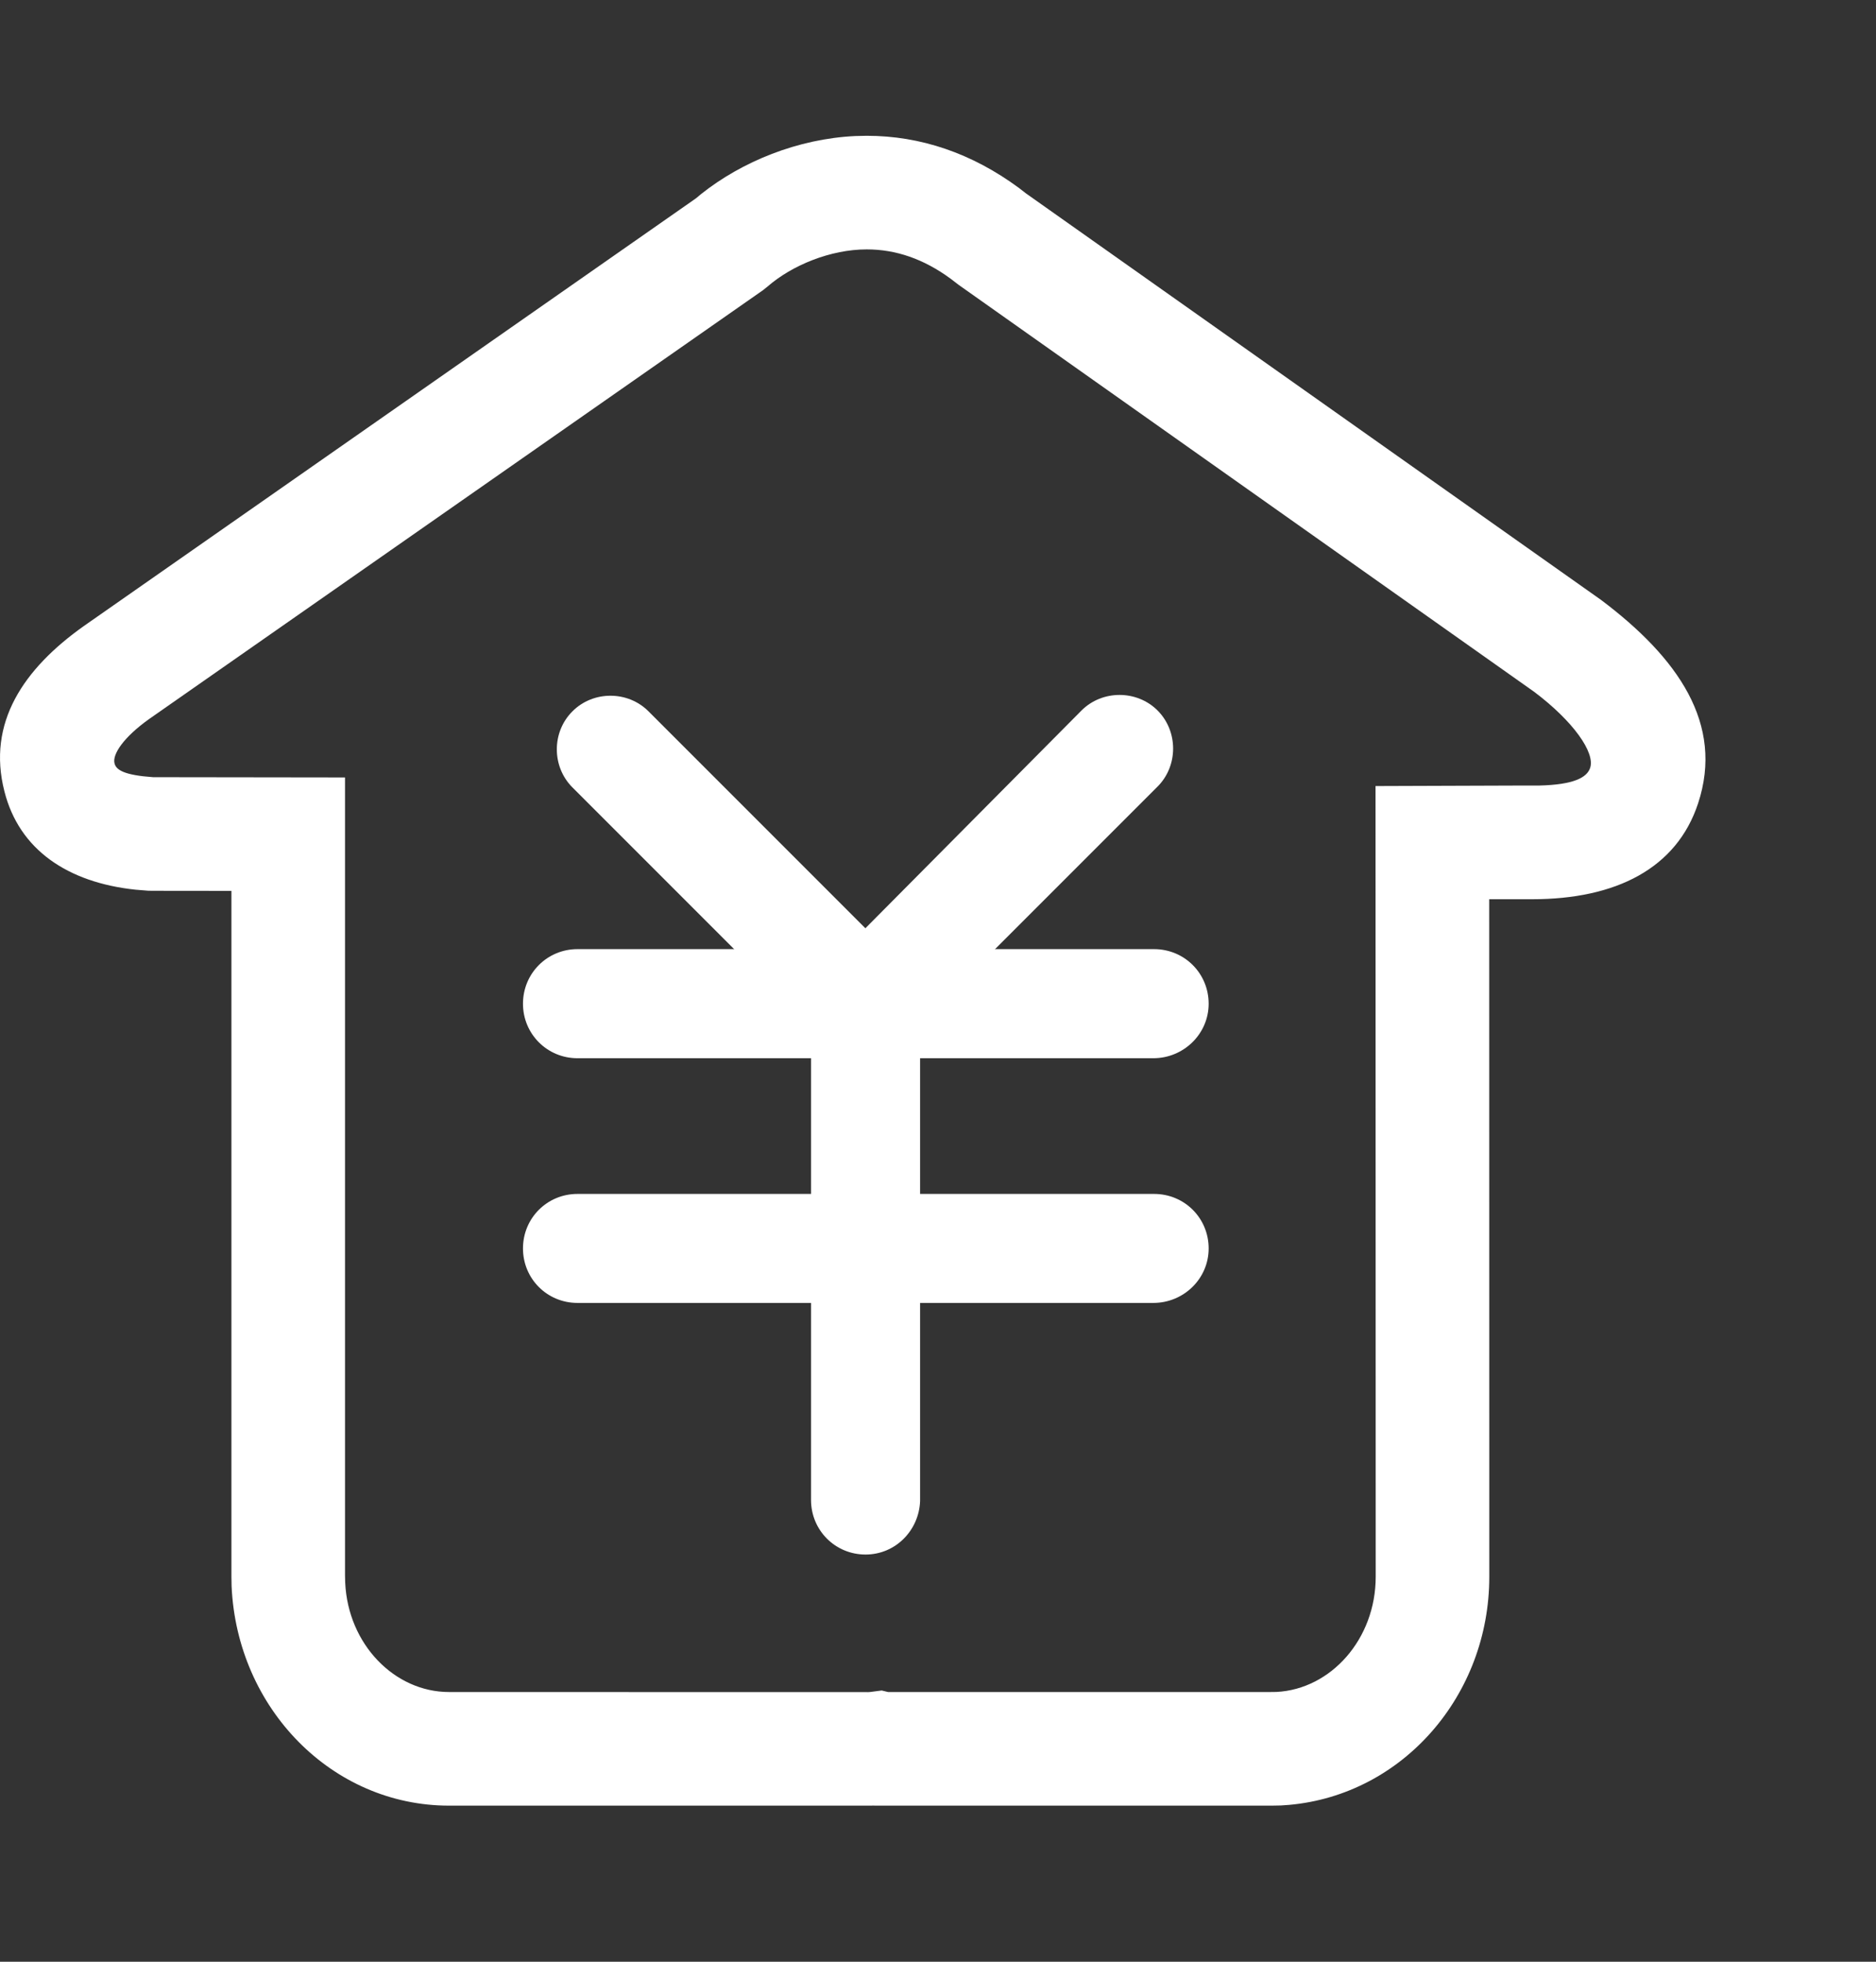
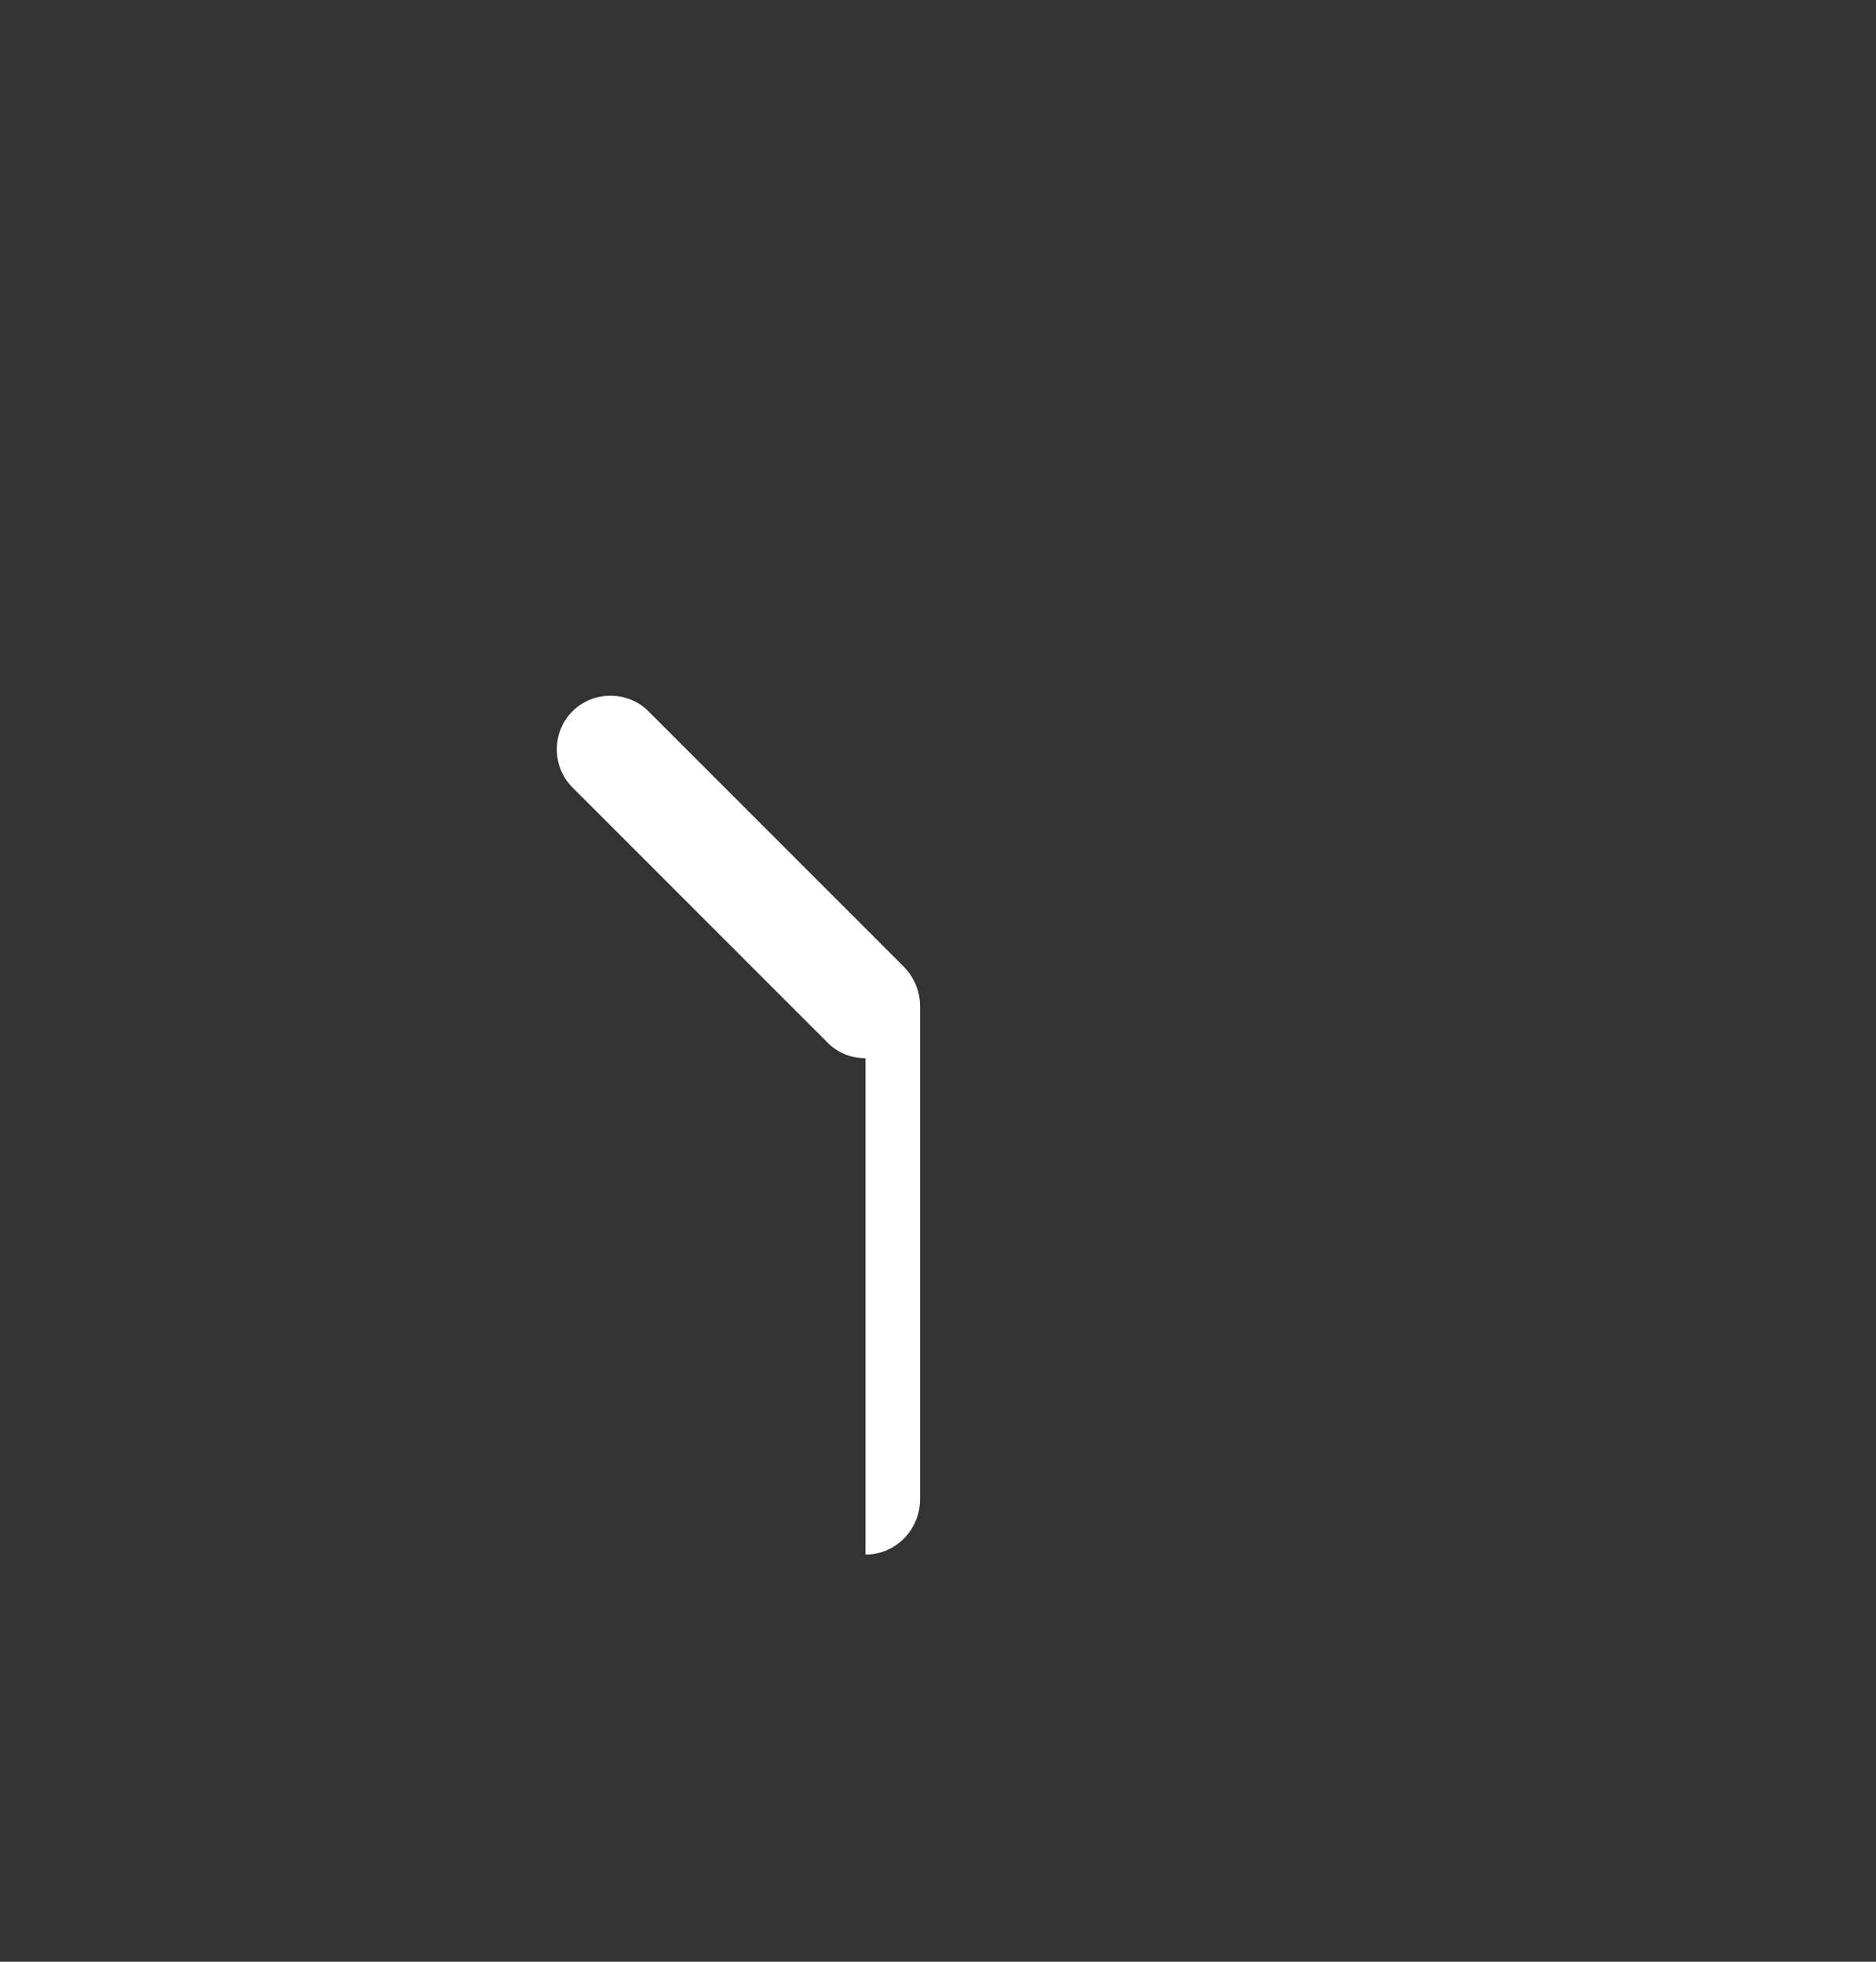
<svg xmlns="http://www.w3.org/2000/svg" width="22" height="23" viewBox="0 0 22 23" fill="none">
  <rect x="0" y="0" width="22" height="23" fill="#333333" stroke="none" />
-   <path d="M13.525 12.407H6.772C6.417 12.407 6.133 12.123 6.133 11.768C6.133 11.412 6.417 11.128 6.772 11.128H13.534C13.89 11.128 14.174 11.412 14.174 11.768C14.174 12.123 13.88 12.407 13.525 12.407ZM13.525 15.276H6.772C6.417 15.276 6.133 14.993 6.133 14.637C6.133 14.281 6.417 13.998 6.772 13.998H13.534C13.89 13.998 14.174 14.281 14.174 14.637C14.174 14.993 13.88 15.276 13.525 15.276Z" fill="white" />
-   <path d="M10.15 18.226C9.795 18.226 9.511 17.942 9.511 17.586V11.798C9.511 11.443 9.795 11.159 10.15 11.159C10.506 11.159 10.79 11.443 10.79 11.798V17.599C10.777 17.942 10.503 18.226 10.15 18.226Z" fill="white" />
-   <path d="M10.15 12.407C9.988 12.407 9.826 12.348 9.704 12.223C9.461 11.98 9.461 11.574 9.704 11.331L12.683 8.33C12.926 8.087 13.332 8.087 13.575 8.33C13.818 8.574 13.818 8.979 13.575 9.222L10.584 12.213C10.475 12.345 10.312 12.407 10.15 12.407Z" fill="white" />
+   <path d="M10.15 18.226V11.798C9.511 11.443 9.795 11.159 10.15 11.159C10.506 11.159 10.79 11.443 10.79 11.798V17.599C10.777 17.942 10.503 18.226 10.15 18.226Z" fill="white" />
  <path d="M10.15 12.407C9.988 12.407 9.826 12.348 9.704 12.223L6.713 9.232C6.469 8.988 6.469 8.583 6.713 8.34C6.956 8.096 7.362 8.096 7.605 8.34L10.596 11.331C10.839 11.574 10.839 11.979 10.596 12.223C10.474 12.344 10.312 12.407 10.15 12.407Z" fill="white" />
-   <path d="M10.029 1.595C9.356 1.627 8.701 1.894 8.222 2.275L8.162 2.325L0.983 7.34C0.278 7.84 -0.155 8.473 0.052 9.279C0.225 9.963 0.794 10.347 1.589 10.431L1.736 10.443L1.786 10.444L2.714 10.445L2.714 18.485L2.716 18.598C2.78 20.03 3.894 21.17 5.266 21.17H10.208L10.25 21.169L10.256 21.17H14.913L15.021 21.168L15.119 21.161C16.453 21.041 17.465 19.875 17.465 18.487L17.464 10.543L17.967 10.543C18.95 10.543 19.663 10.182 19.914 9.418C20.22 8.488 19.679 7.713 18.776 7.034L12.031 2.267L11.947 2.202C11.397 1.797 10.796 1.592 10.164 1.592L10.029 1.595ZM10.164 2.924C10.506 2.924 10.832 3.036 11.147 3.267L11.241 3.339L17.991 8.111C18.451 8.457 18.707 8.823 18.648 9.002C18.611 9.116 18.457 9.2 18.051 9.21L17.849 9.21L16.131 9.216L16.133 18.487C16.133 19.217 15.608 19.804 14.97 19.837L14.896 19.838L10.414 19.838L10.34 19.82L10.201 19.838L10.18 19.839L5.266 19.838C4.627 19.838 4.08 19.278 4.048 18.553L4.046 18.471L4.046 9.115L1.795 9.112C1.457 9.088 1.362 9.028 1.343 8.95C1.315 8.842 1.454 8.64 1.749 8.43L8.948 3.402L9.003 3.358C9.287 3.111 9.739 2.924 10.164 2.924Z" fill="white" />
</svg>